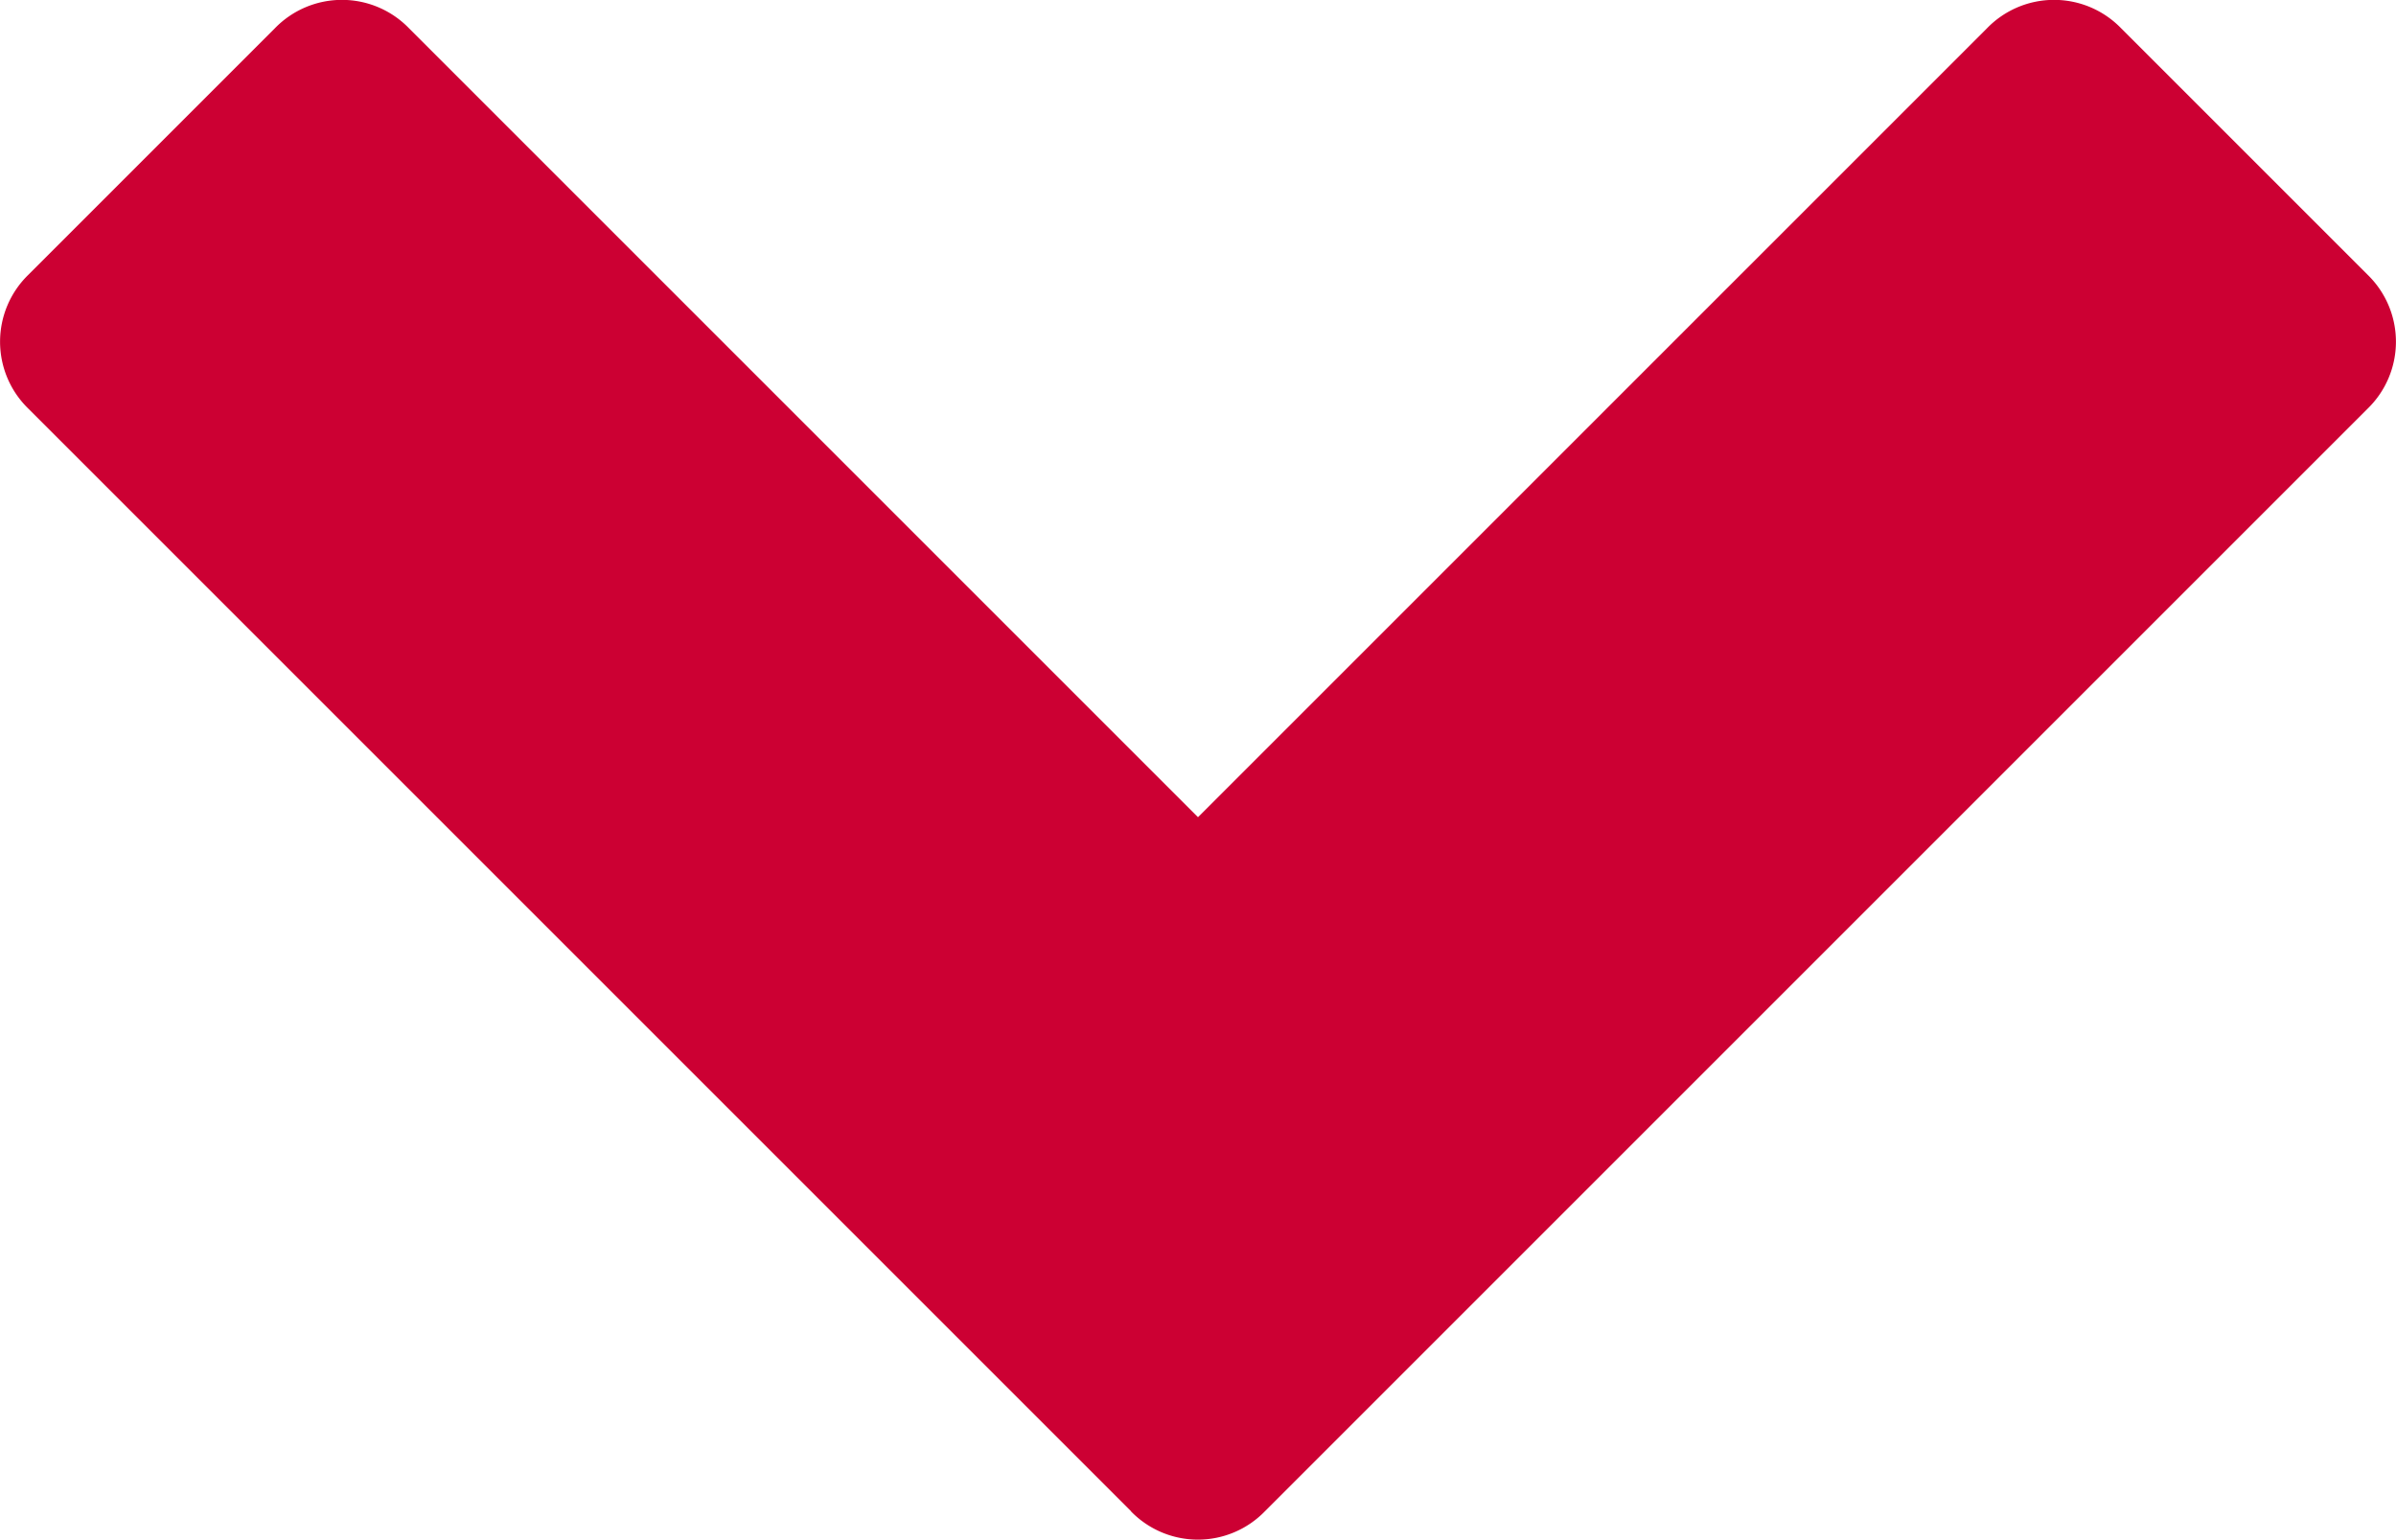
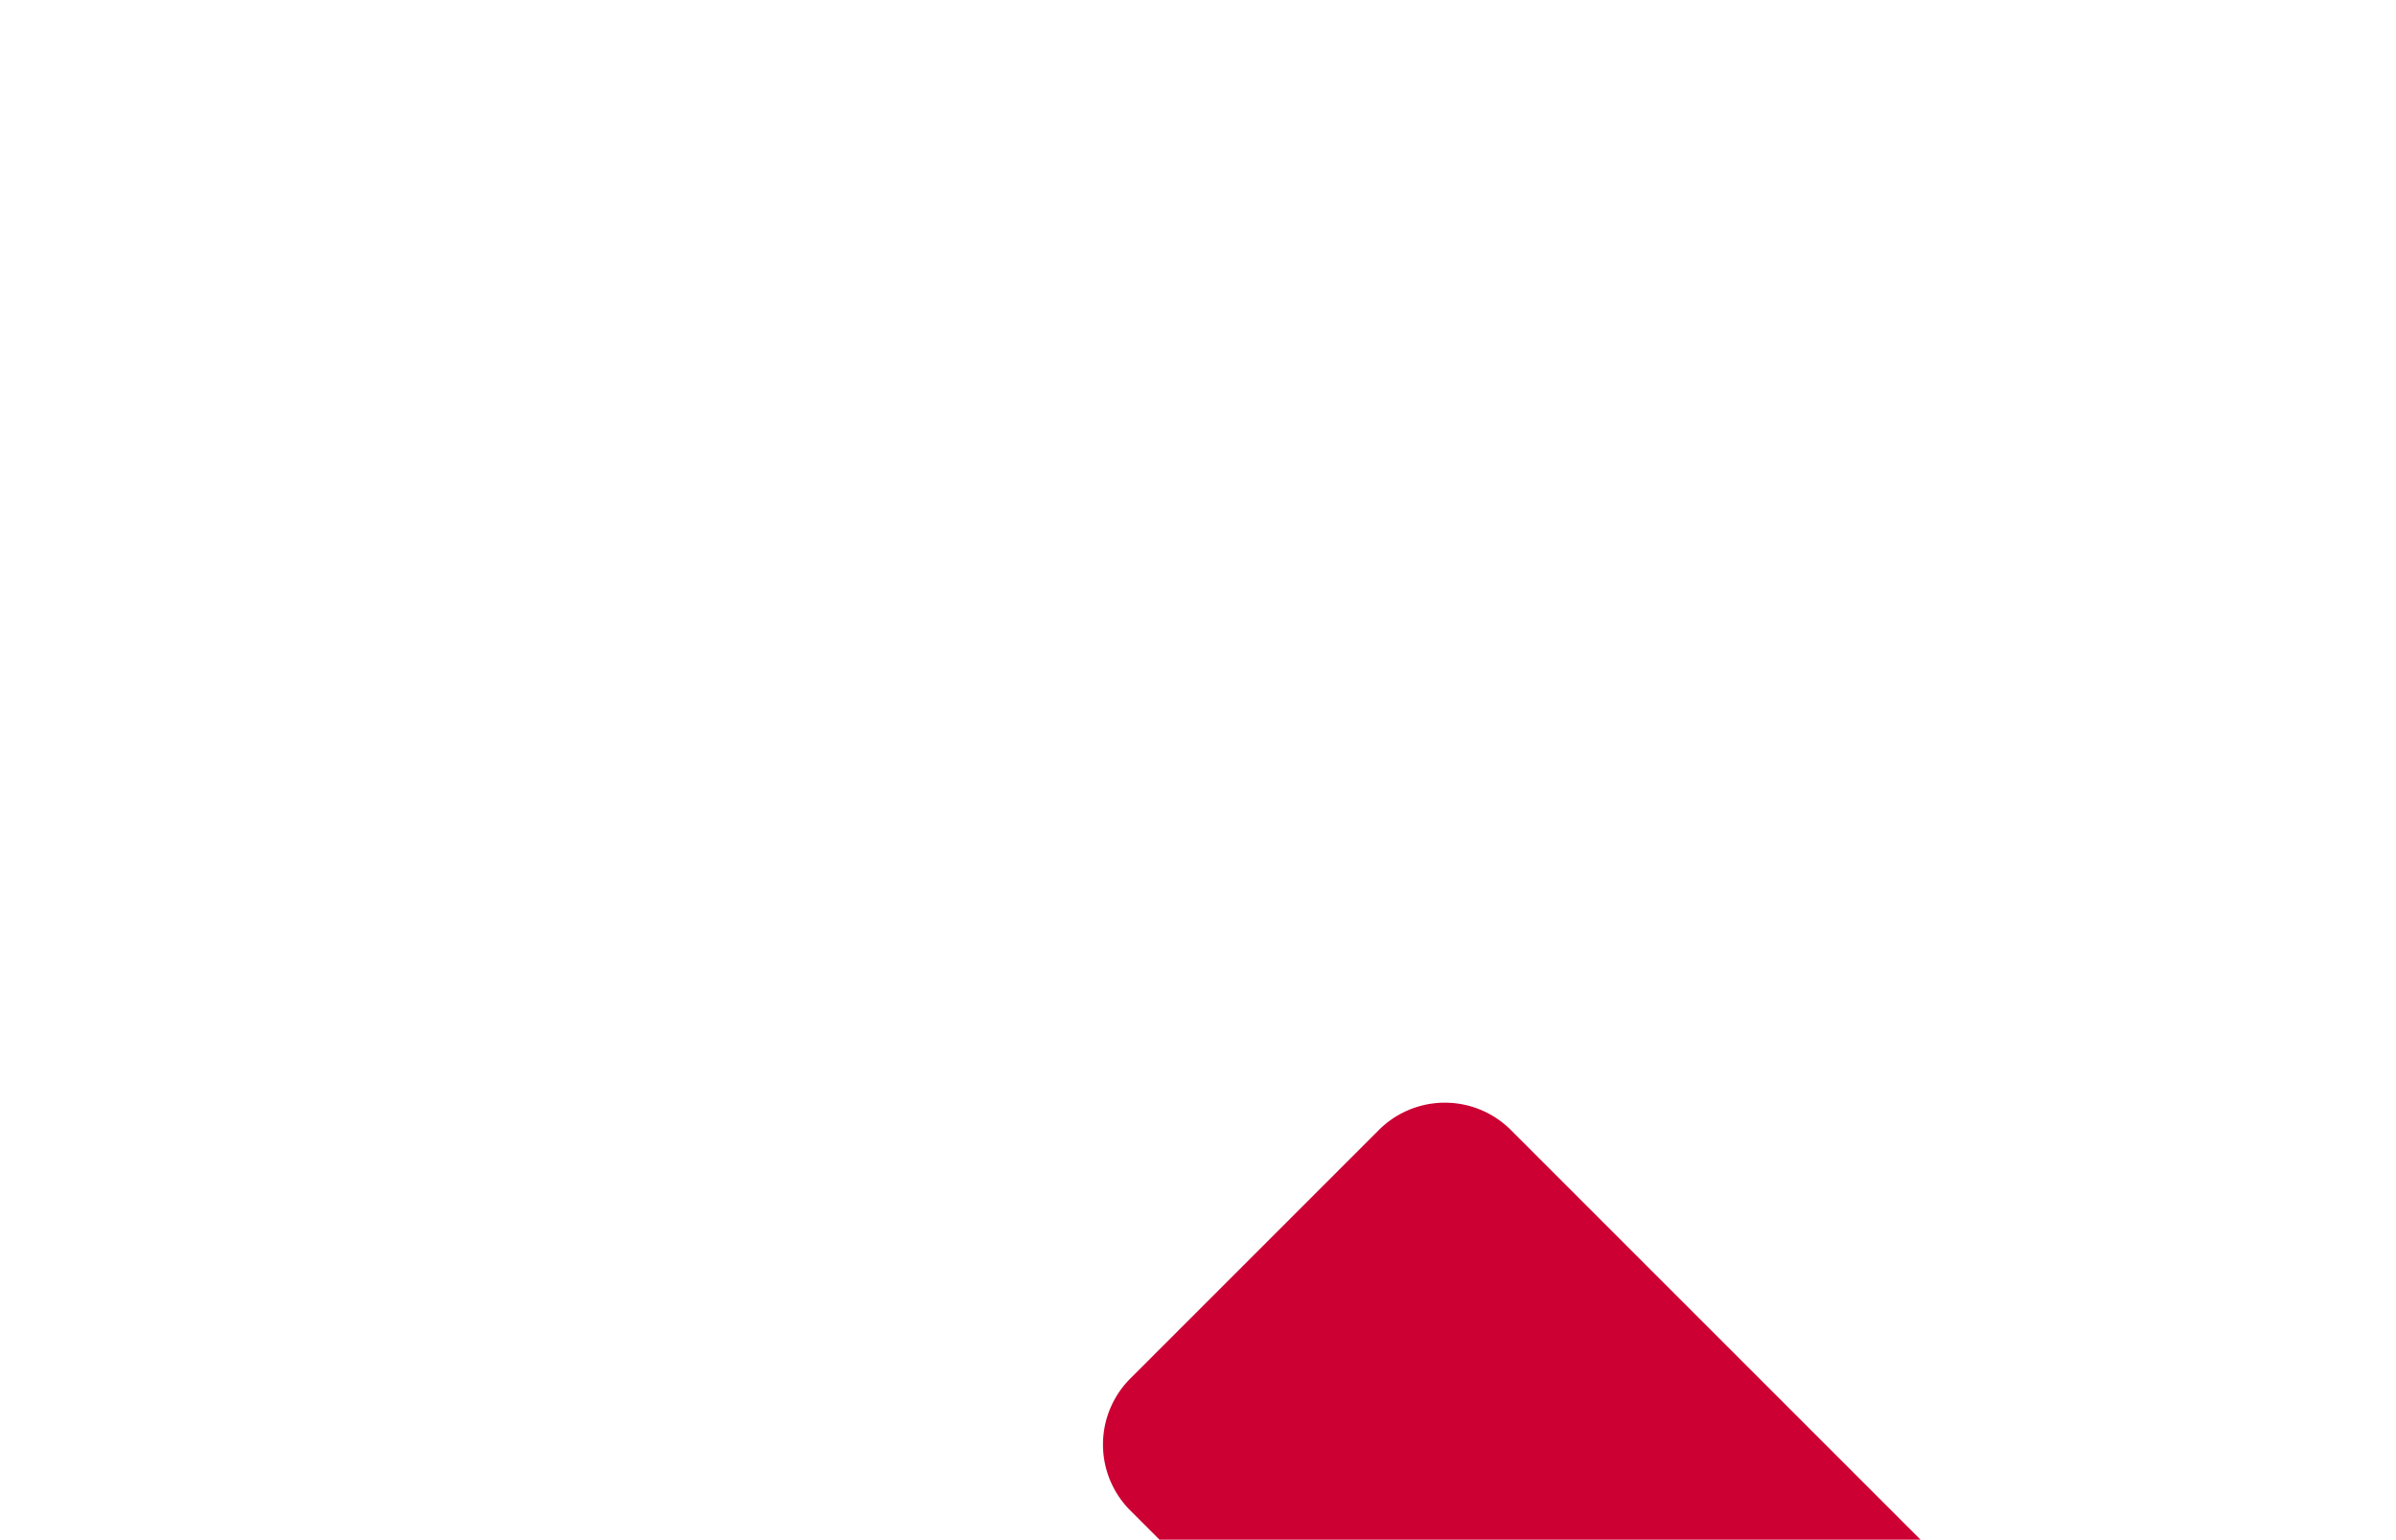
<svg xmlns="http://www.w3.org/2000/svg" width="12.448" height="8" viewBox="0 0 12.448 8">
-   <path fill="#c03" d="M353.853 32.571l-5.73 5.73a.485.485 0 0 1-.695 0l-1.282-1.282a.485.485 0 0 1 0-.695l4.1-4.1-4.1-4.1a.485.485 0 0 1 0-.695l1.282-1.282a.485.485 0 0 1 .695 0l5.73 5.73a.485.485 0 0 1 0 .695z" transform="rotate(90 192.224 -153.776)" />
+   <path fill="#c03" d="M353.853 32.571a.485.485 0 0 1-.695 0l-1.282-1.282a.485.485 0 0 1 0-.695l4.1-4.1-4.1-4.1a.485.485 0 0 1 0-.695l1.282-1.282a.485.485 0 0 1 .695 0l5.73 5.73a.485.485 0 0 1 0 .695z" transform="rotate(90 192.224 -153.776)" />
</svg>